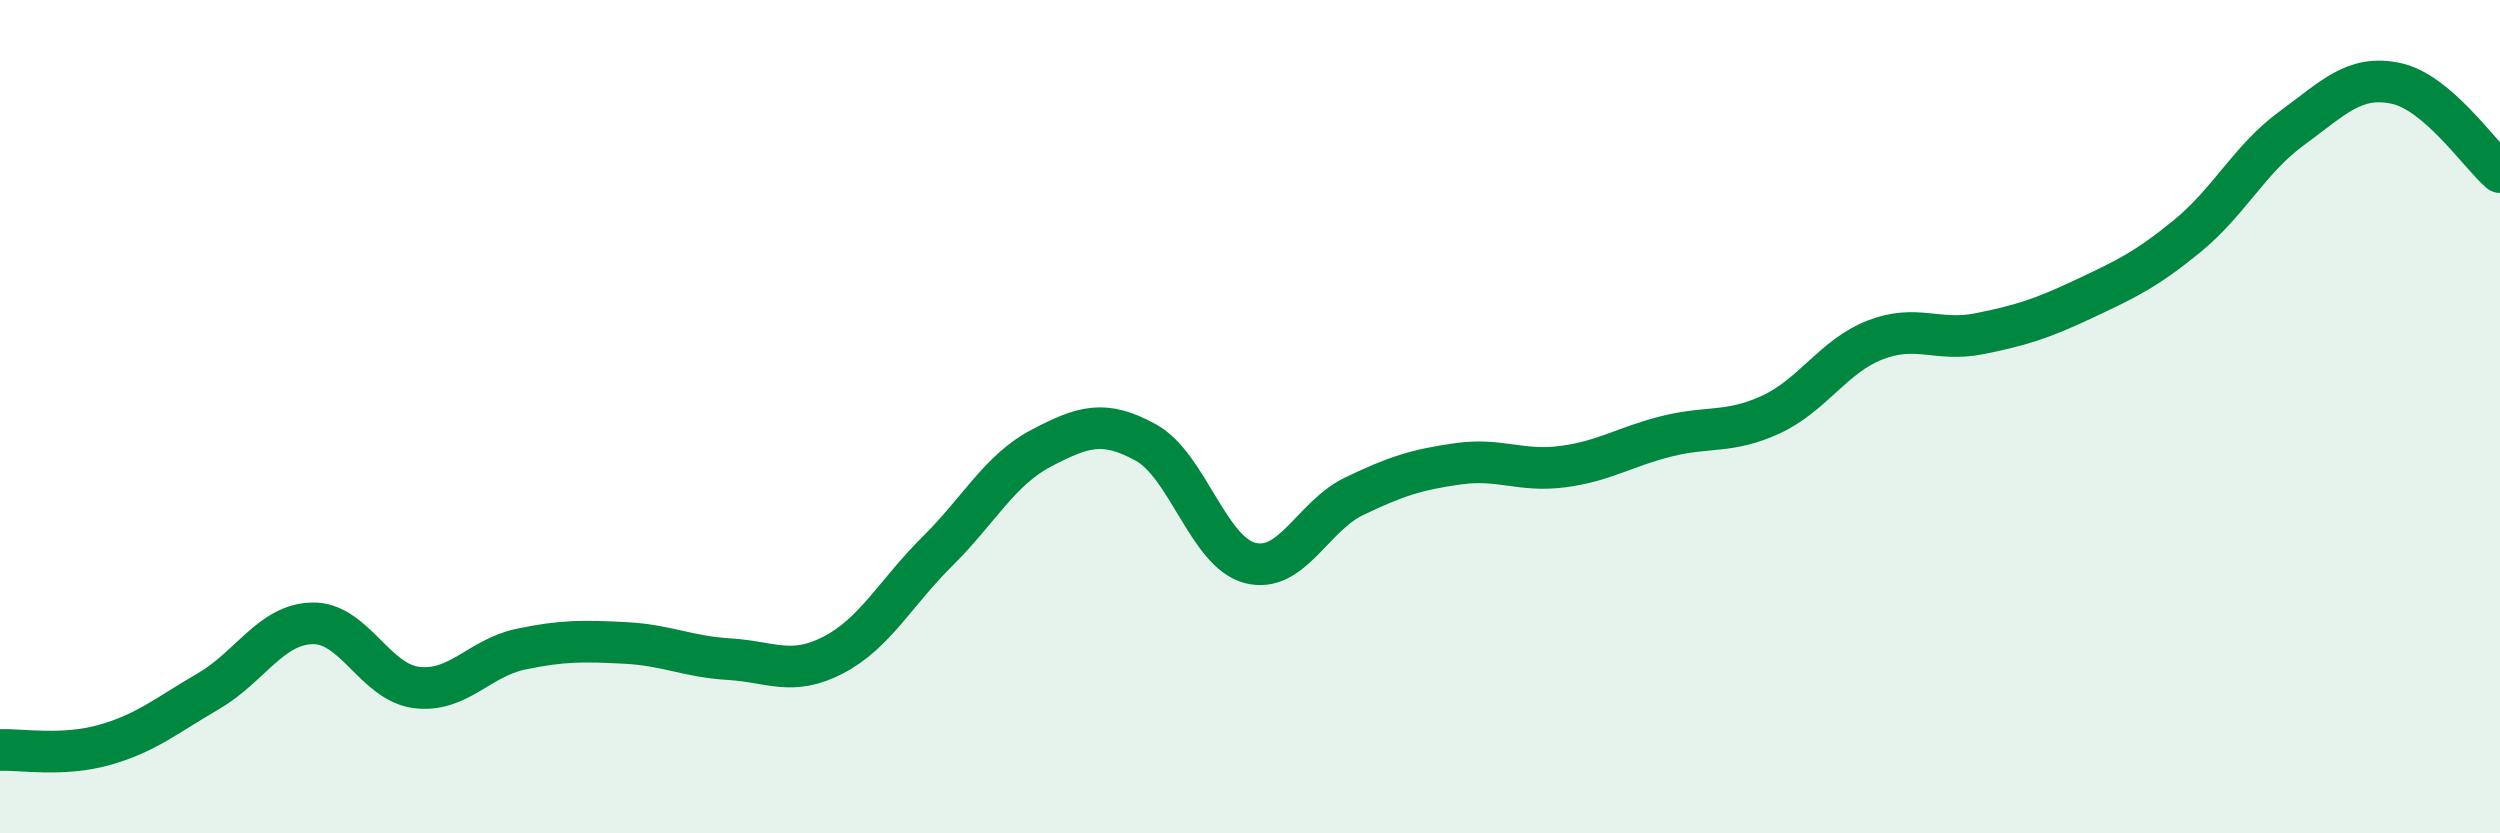
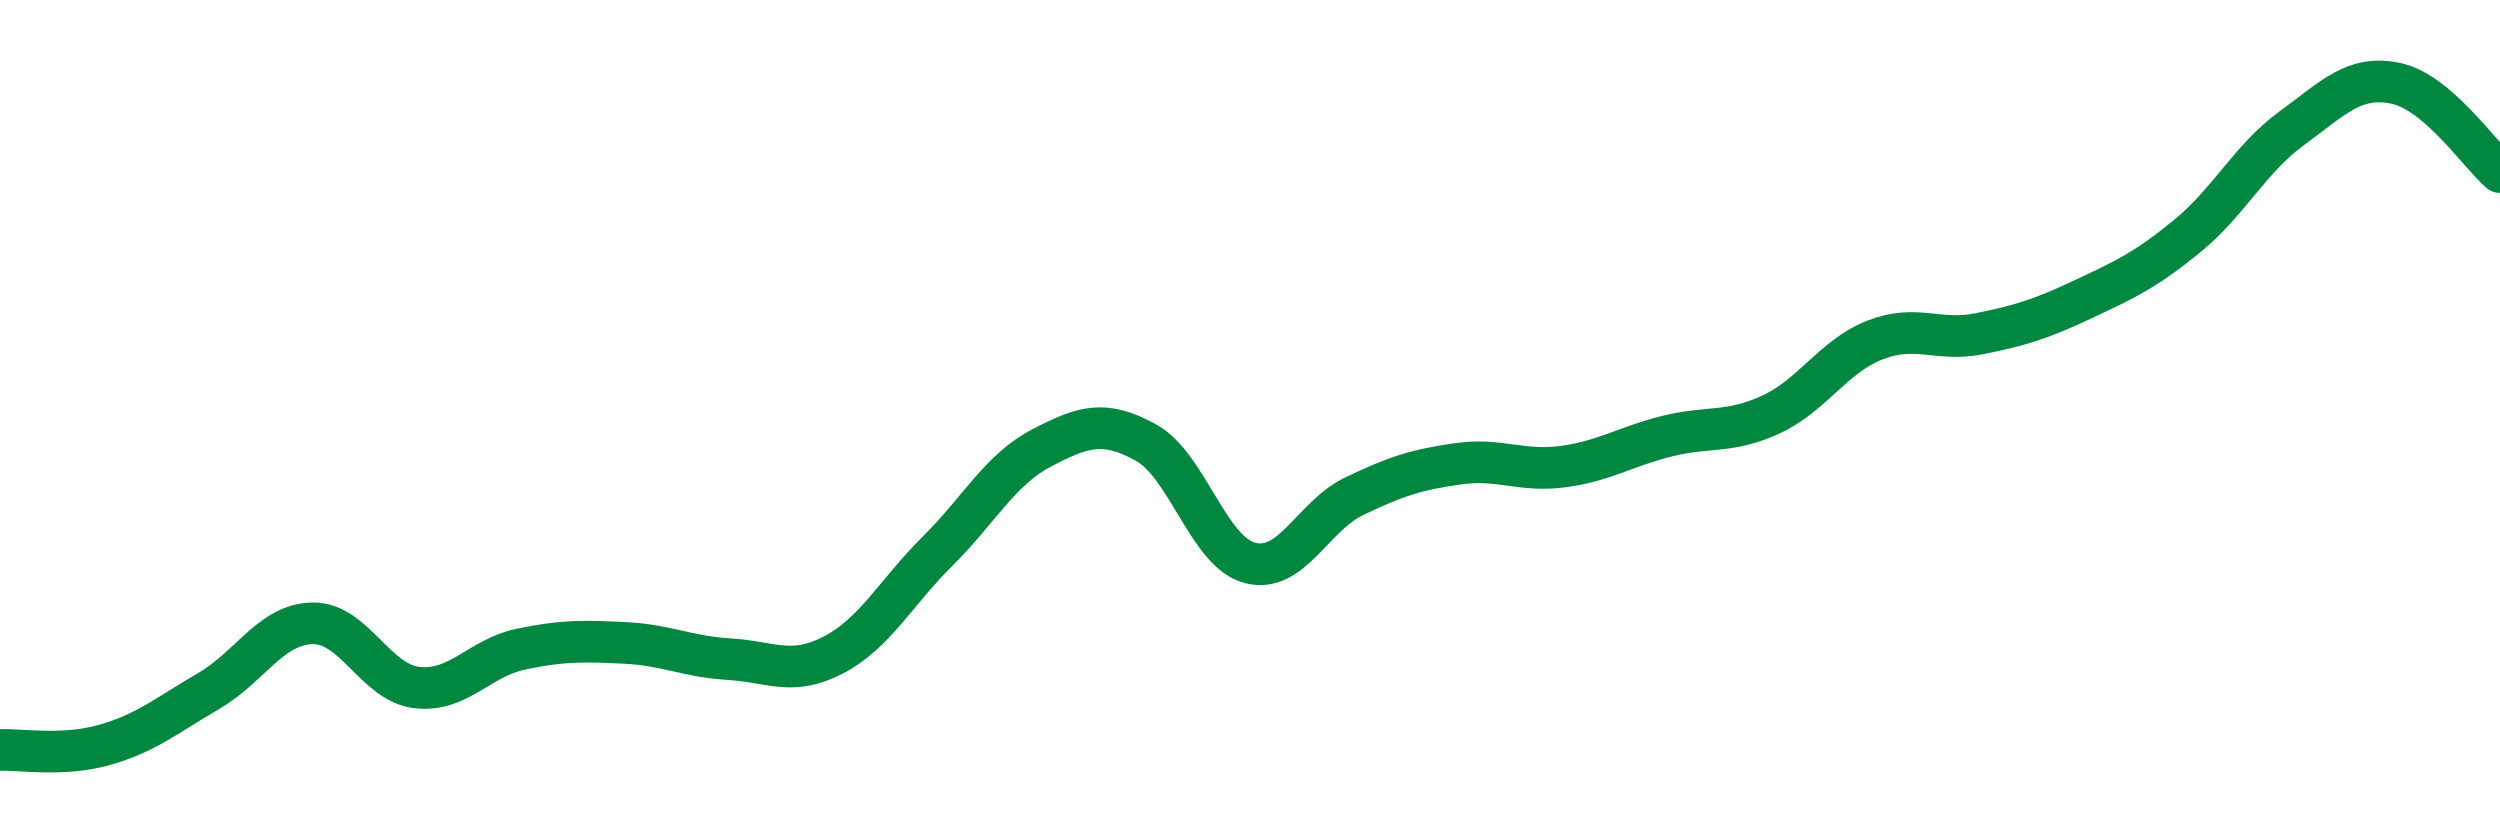
<svg xmlns="http://www.w3.org/2000/svg" width="60" height="20" viewBox="0 0 60 20">
-   <path d="M 0,18 C 0.5,17.98 1.5,18.16 2.5,17.88 C 3.5,17.6 4,17.17 5,16.59 C 6,16.01 6.5,14.98 7.5,14.96 C 8.5,14.94 9,16.38 10,16.5 C 11,16.62 11.5,15.79 12.5,15.58 C 13.5,15.37 14,15.38 15,15.43 C 16,15.48 16.5,15.76 17.5,15.82 C 18.5,15.88 19,16.24 20,15.72 C 21,15.2 21.5,14.22 22.5,13.23 C 23.5,12.24 24,11.27 25,10.75 C 26,10.23 26.5,10.07 27.5,10.62 C 28.5,11.17 29,13.25 30,13.51 C 31,13.77 31.5,12.39 32.5,11.91 C 33.5,11.43 34,11.27 35,11.13 C 36,10.99 36.5,11.33 37.5,11.2 C 38.5,11.07 39,10.72 40,10.47 C 41,10.22 41.5,10.41 42.5,9.95 C 43.5,9.49 44,8.55 45,8.16 C 46,7.77 46.5,8.21 47.5,8.01 C 48.5,7.81 49,7.65 50,7.18 C 51,6.71 51.5,6.48 52.5,5.66 C 53.5,4.84 54,3.81 55,3.08 C 56,2.35 56.5,1.79 57.5,2 C 58.5,2.21 59.5,3.7 60,4.13L60 20L0 20Z" fill="#008740" opacity="0.1" stroke-linecap="round" stroke-linejoin="round" />
  <path d="M 0,18 C 0.5,17.98 1.5,18.16 2.5,17.88 C 3.5,17.6 4,17.17 5,16.59 C 6,16.01 6.5,14.98 7.5,14.96 C 8.5,14.94 9,16.38 10,16.5 C 11,16.62 11.5,15.79 12.5,15.58 C 13.5,15.37 14,15.38 15,15.43 C 16,15.48 16.5,15.76 17.5,15.82 C 18.5,15.88 19,16.24 20,15.72 C 21,15.2 21.5,14.22 22.5,13.23 C 23.5,12.24 24,11.27 25,10.75 C 26,10.23 26.5,10.07 27.5,10.62 C 28.5,11.17 29,13.25 30,13.51 C 31,13.77 31.5,12.39 32.5,11.91 C 33.5,11.43 34,11.27 35,11.13 C 36,10.99 36.5,11.33 37.5,11.2 C 38.5,11.07 39,10.72 40,10.47 C 41,10.22 41.5,10.41 42.5,9.95 C 43.5,9.49 44,8.55 45,8.16 C 46,7.77 46.5,8.21 47.5,8.01 C 48.5,7.81 49,7.65 50,7.18 C 51,6.71 51.5,6.48 52.5,5.66 C 53.5,4.84 54,3.81 55,3.08 C 56,2.35 56.5,1.79 57.5,2 C 58.5,2.21 59.5,3.7 60,4.13" stroke="#008740" stroke-width="1" fill="none" stroke-linecap="round" stroke-linejoin="round" />
</svg>